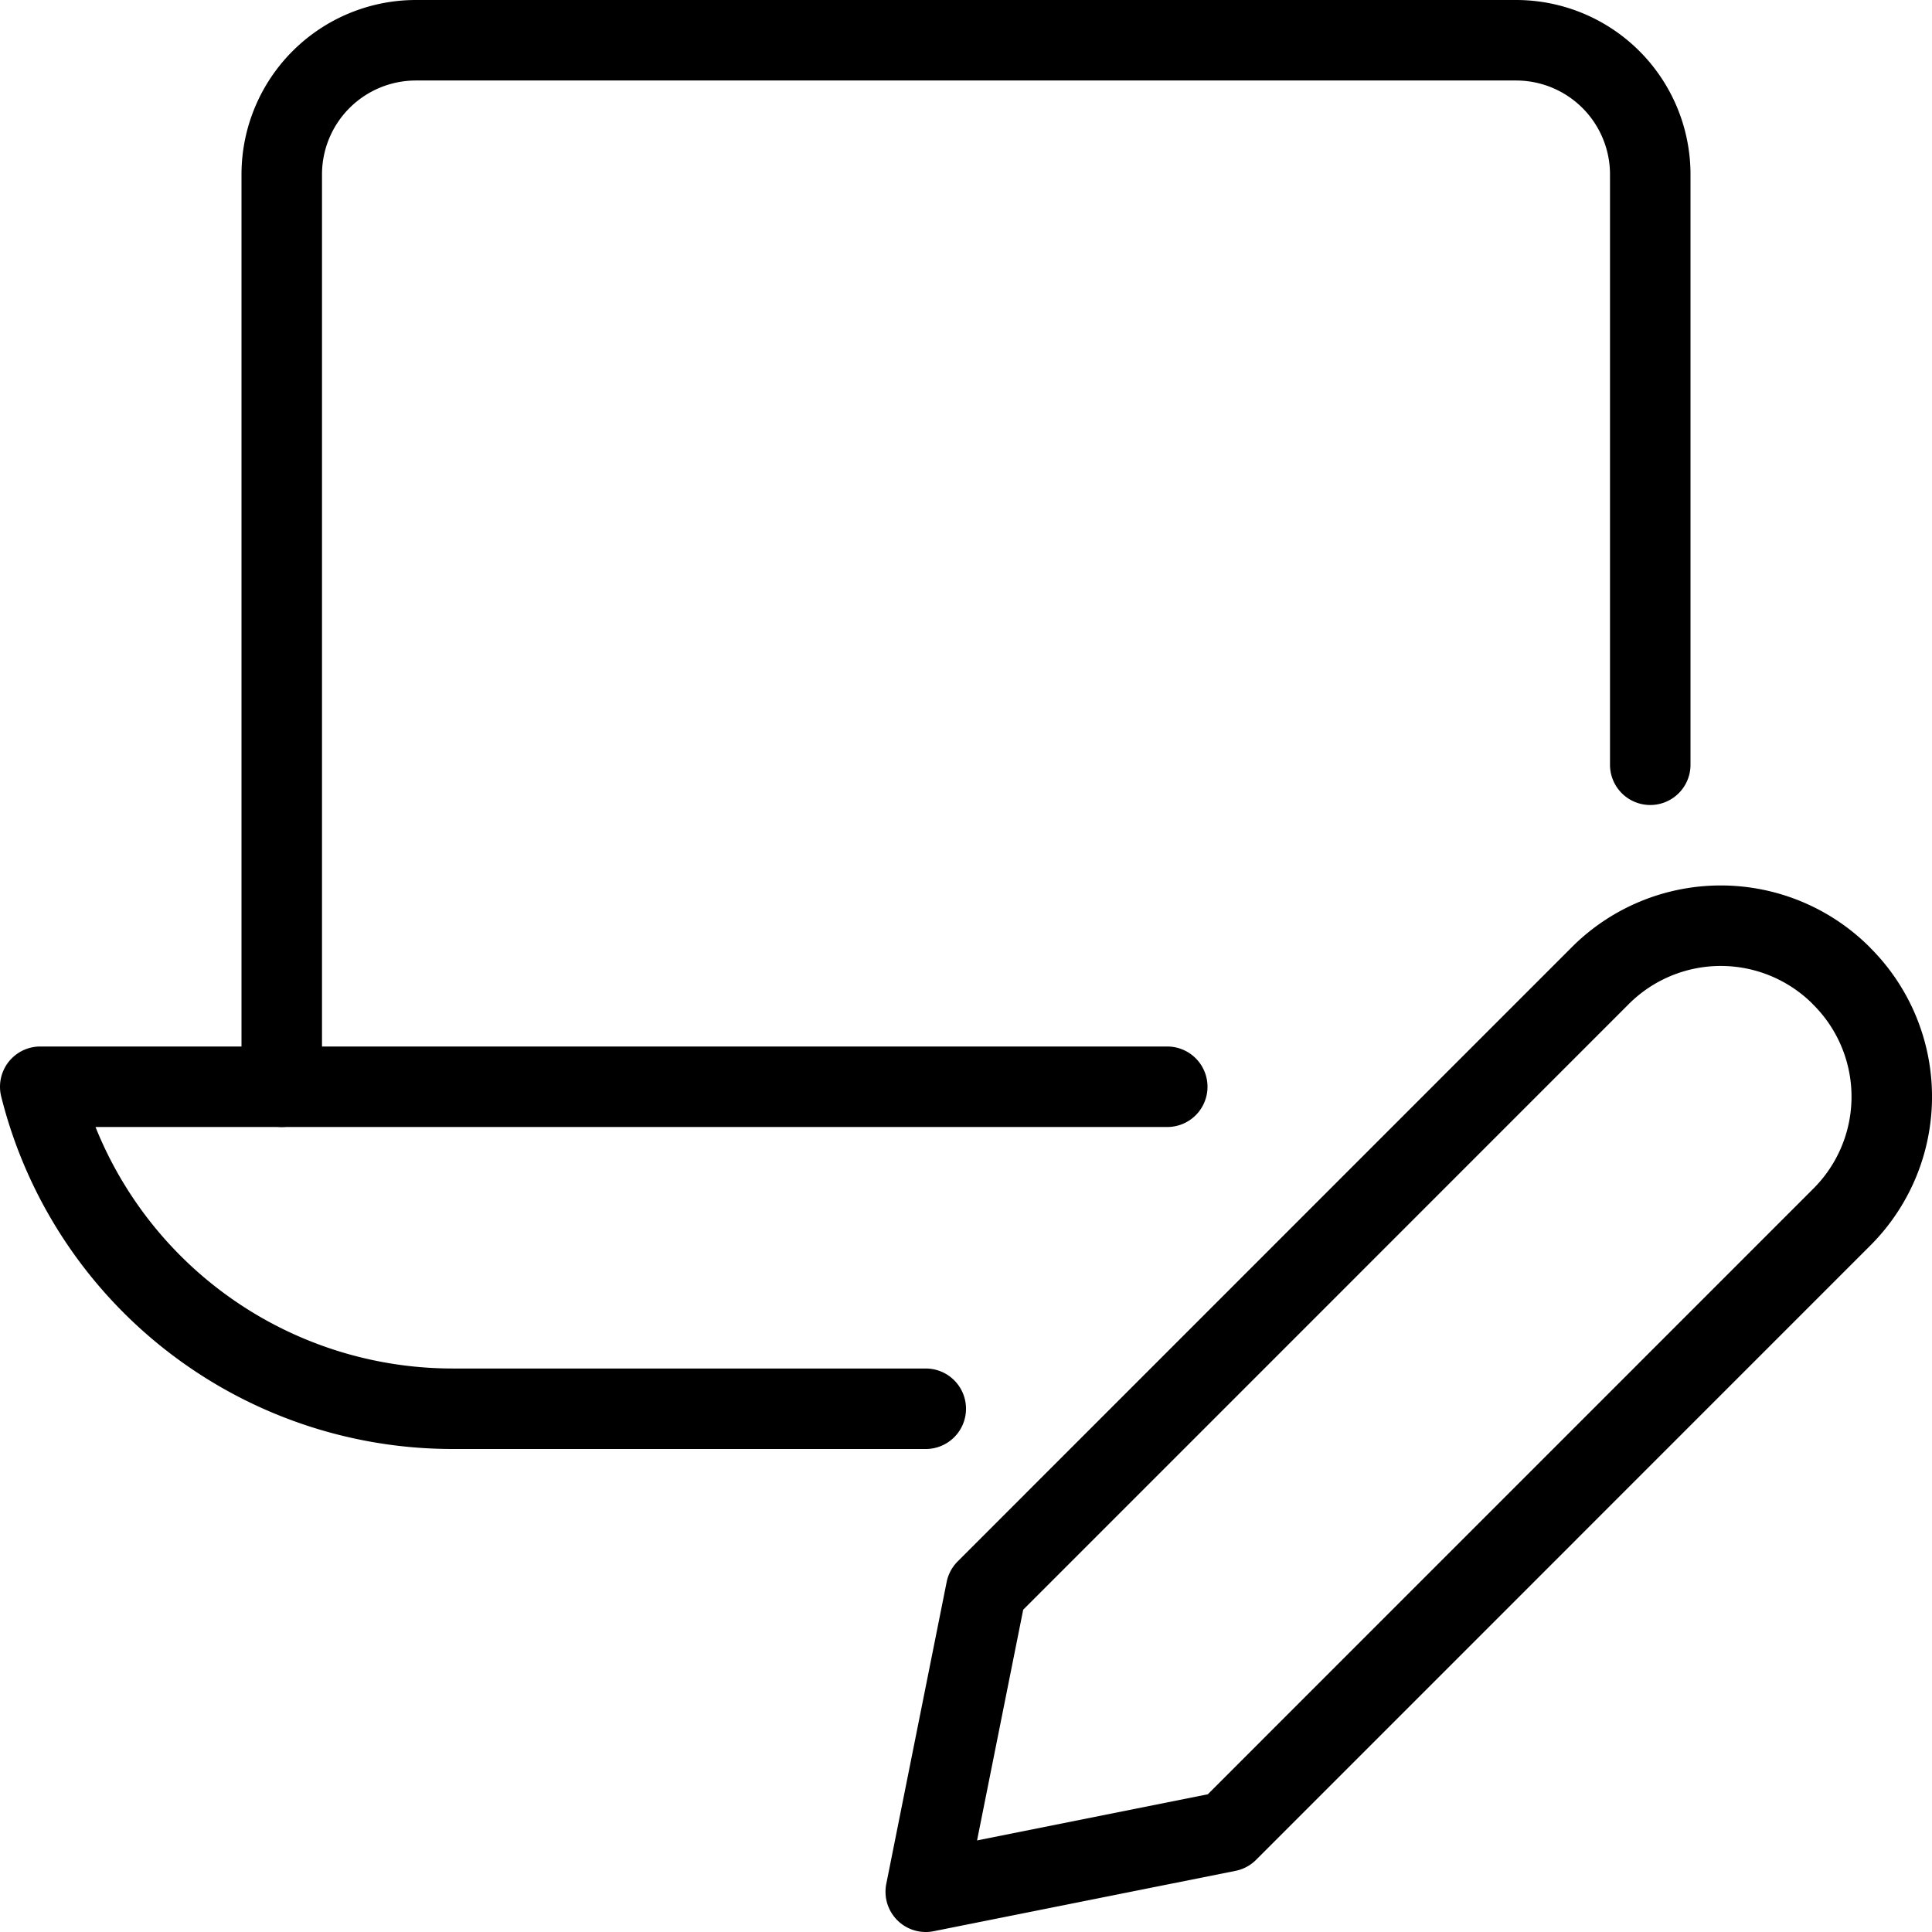
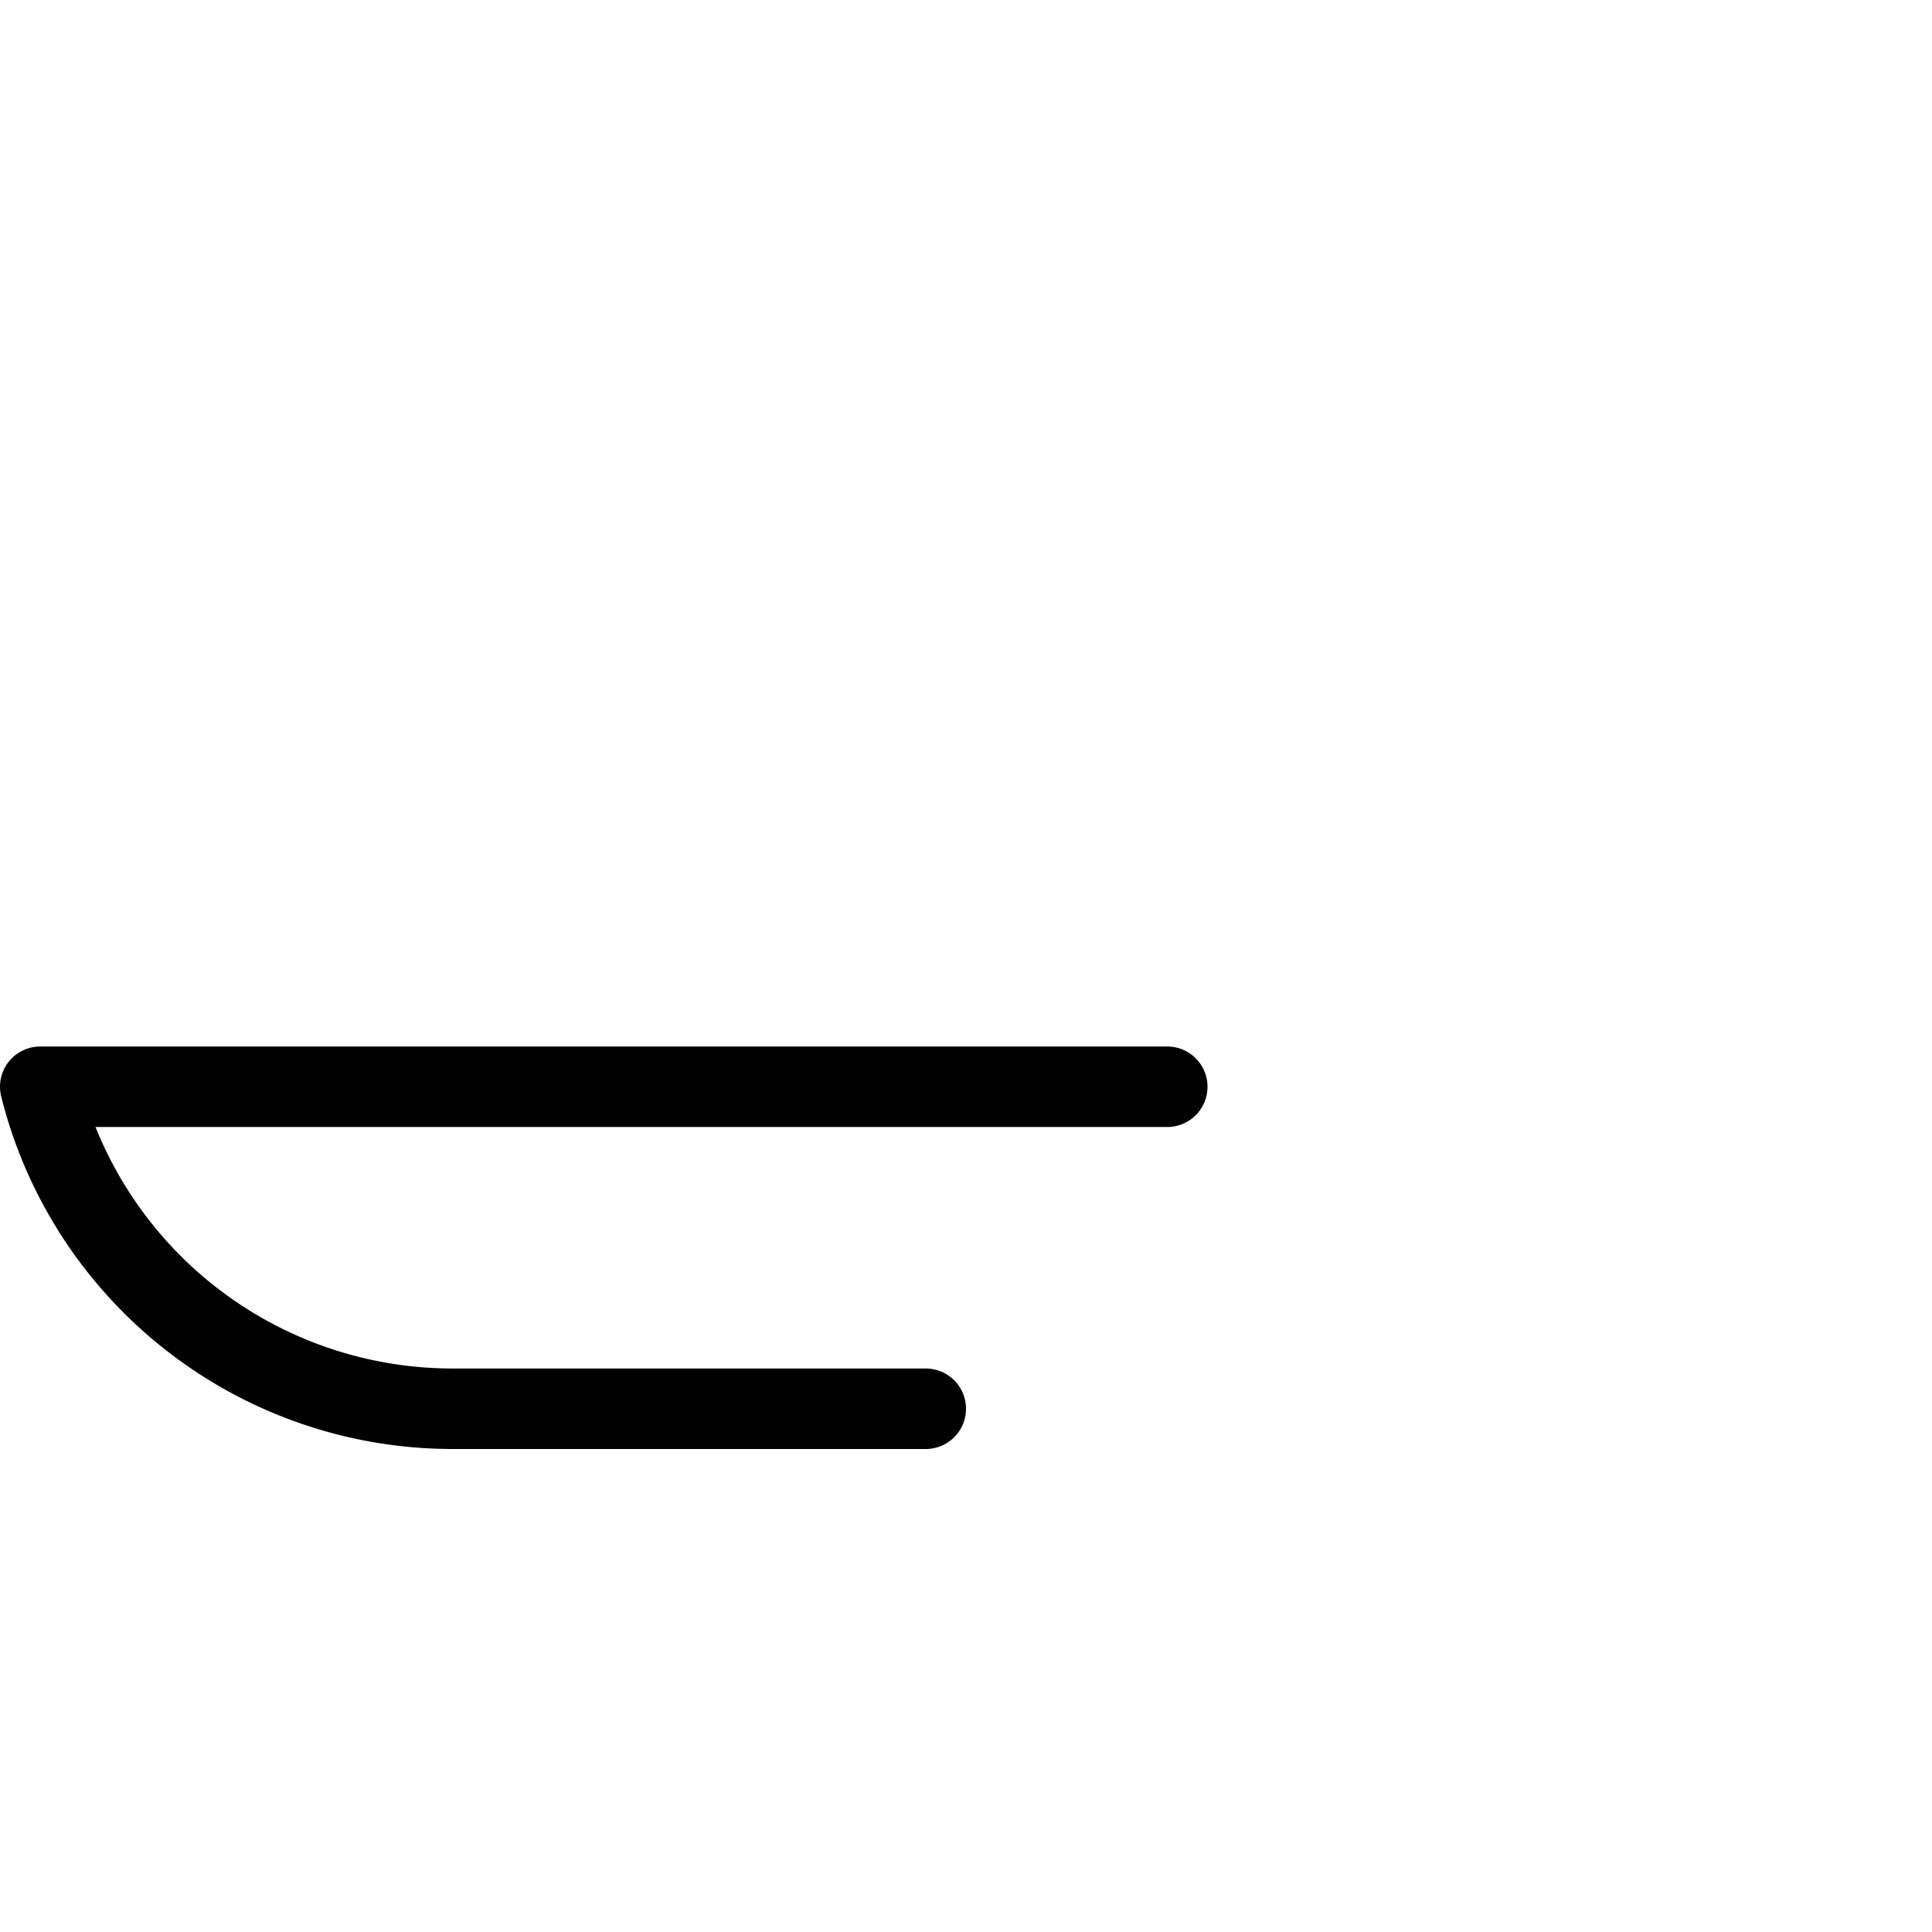
<svg xmlns="http://www.w3.org/2000/svg" viewBox="0 0 24 24">
  <g transform="matrix(1,0,0,1,0,0)">
-     <path d="M22.88,15.119,15.25,22.75l-3.75.75.75-3.75,7.63-7.631a2.116,2.116,0,0,1,2.992,0l.008.009A2.113,2.113,0,0,1,22.88,15.119Z" fill="none" stroke="#000000" stroke-linecap="round" stroke-linejoin="round" />
-     <path d="M20.5,9.5V2.167A1.667,1.667,0,0,0,18.833.5H5.167A1.667,1.667,0,0,0,3.5,2.167V13.5" fill="none" stroke="#000000" stroke-linecap="round" stroke-linejoin="round" />
    <path d="M11.5,17.5H5.623A5.281,5.281,0,0,1,.5,13.5h14" fill="none" stroke="#000000" stroke-linecap="round" stroke-linejoin="round" />
  </g>
</svg>